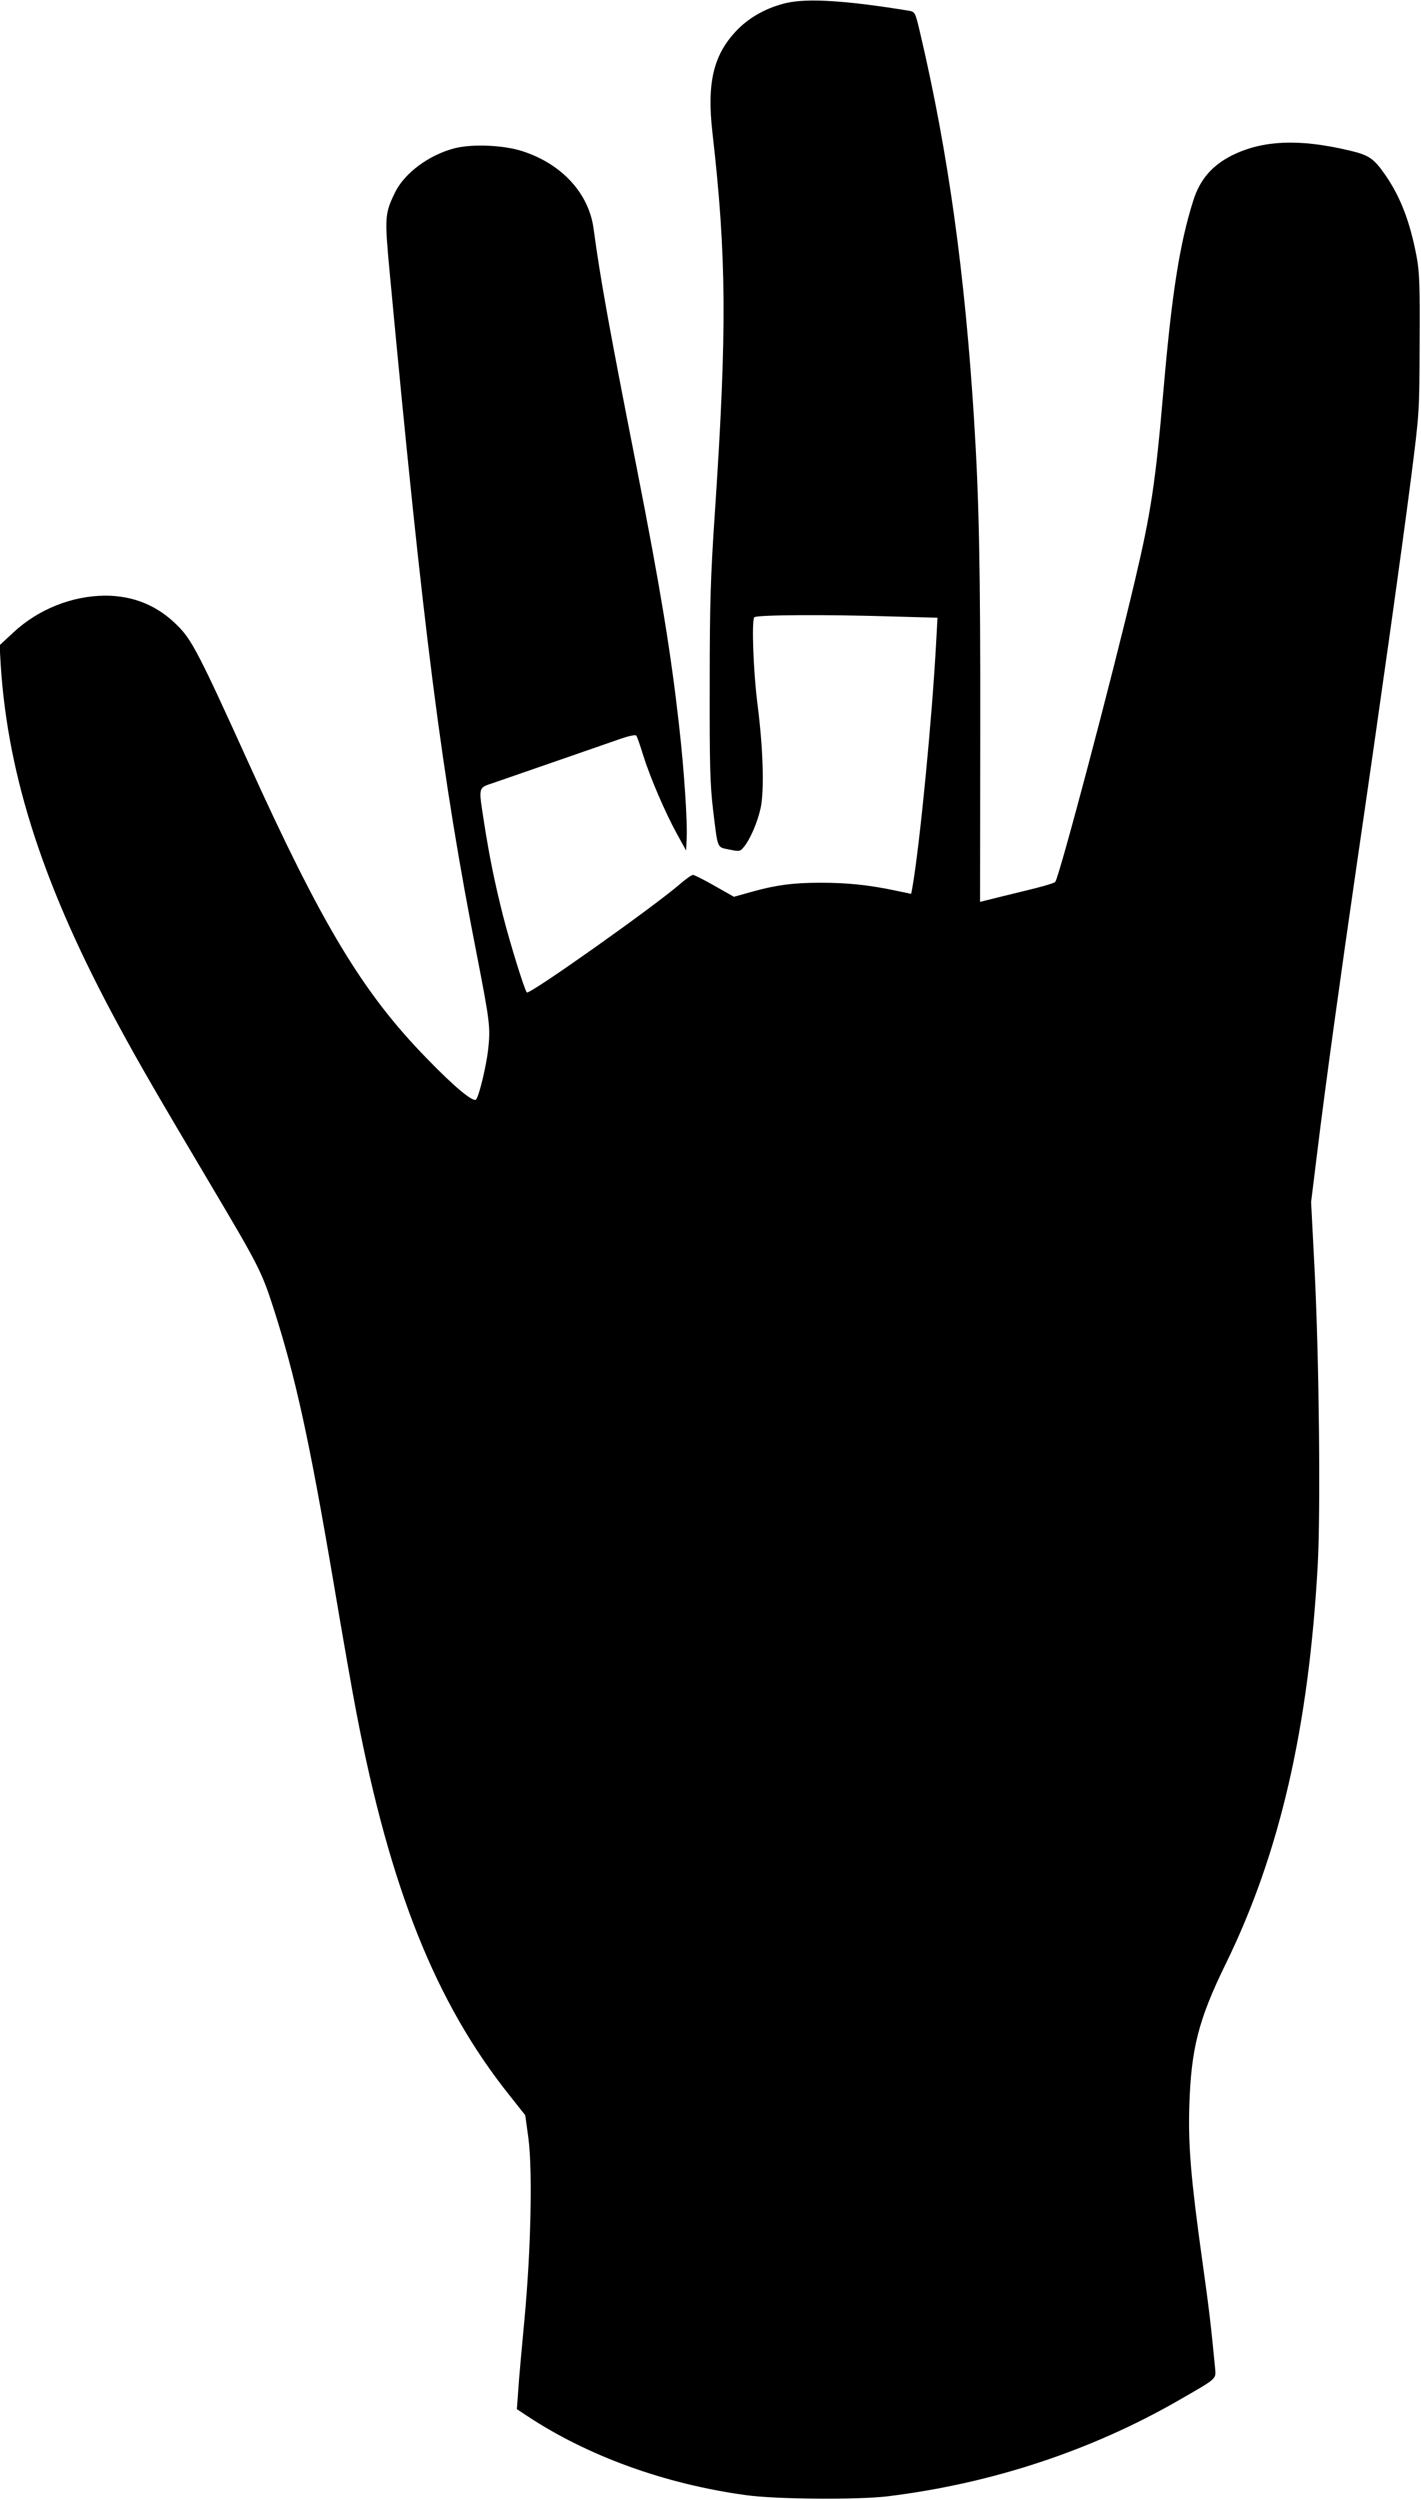
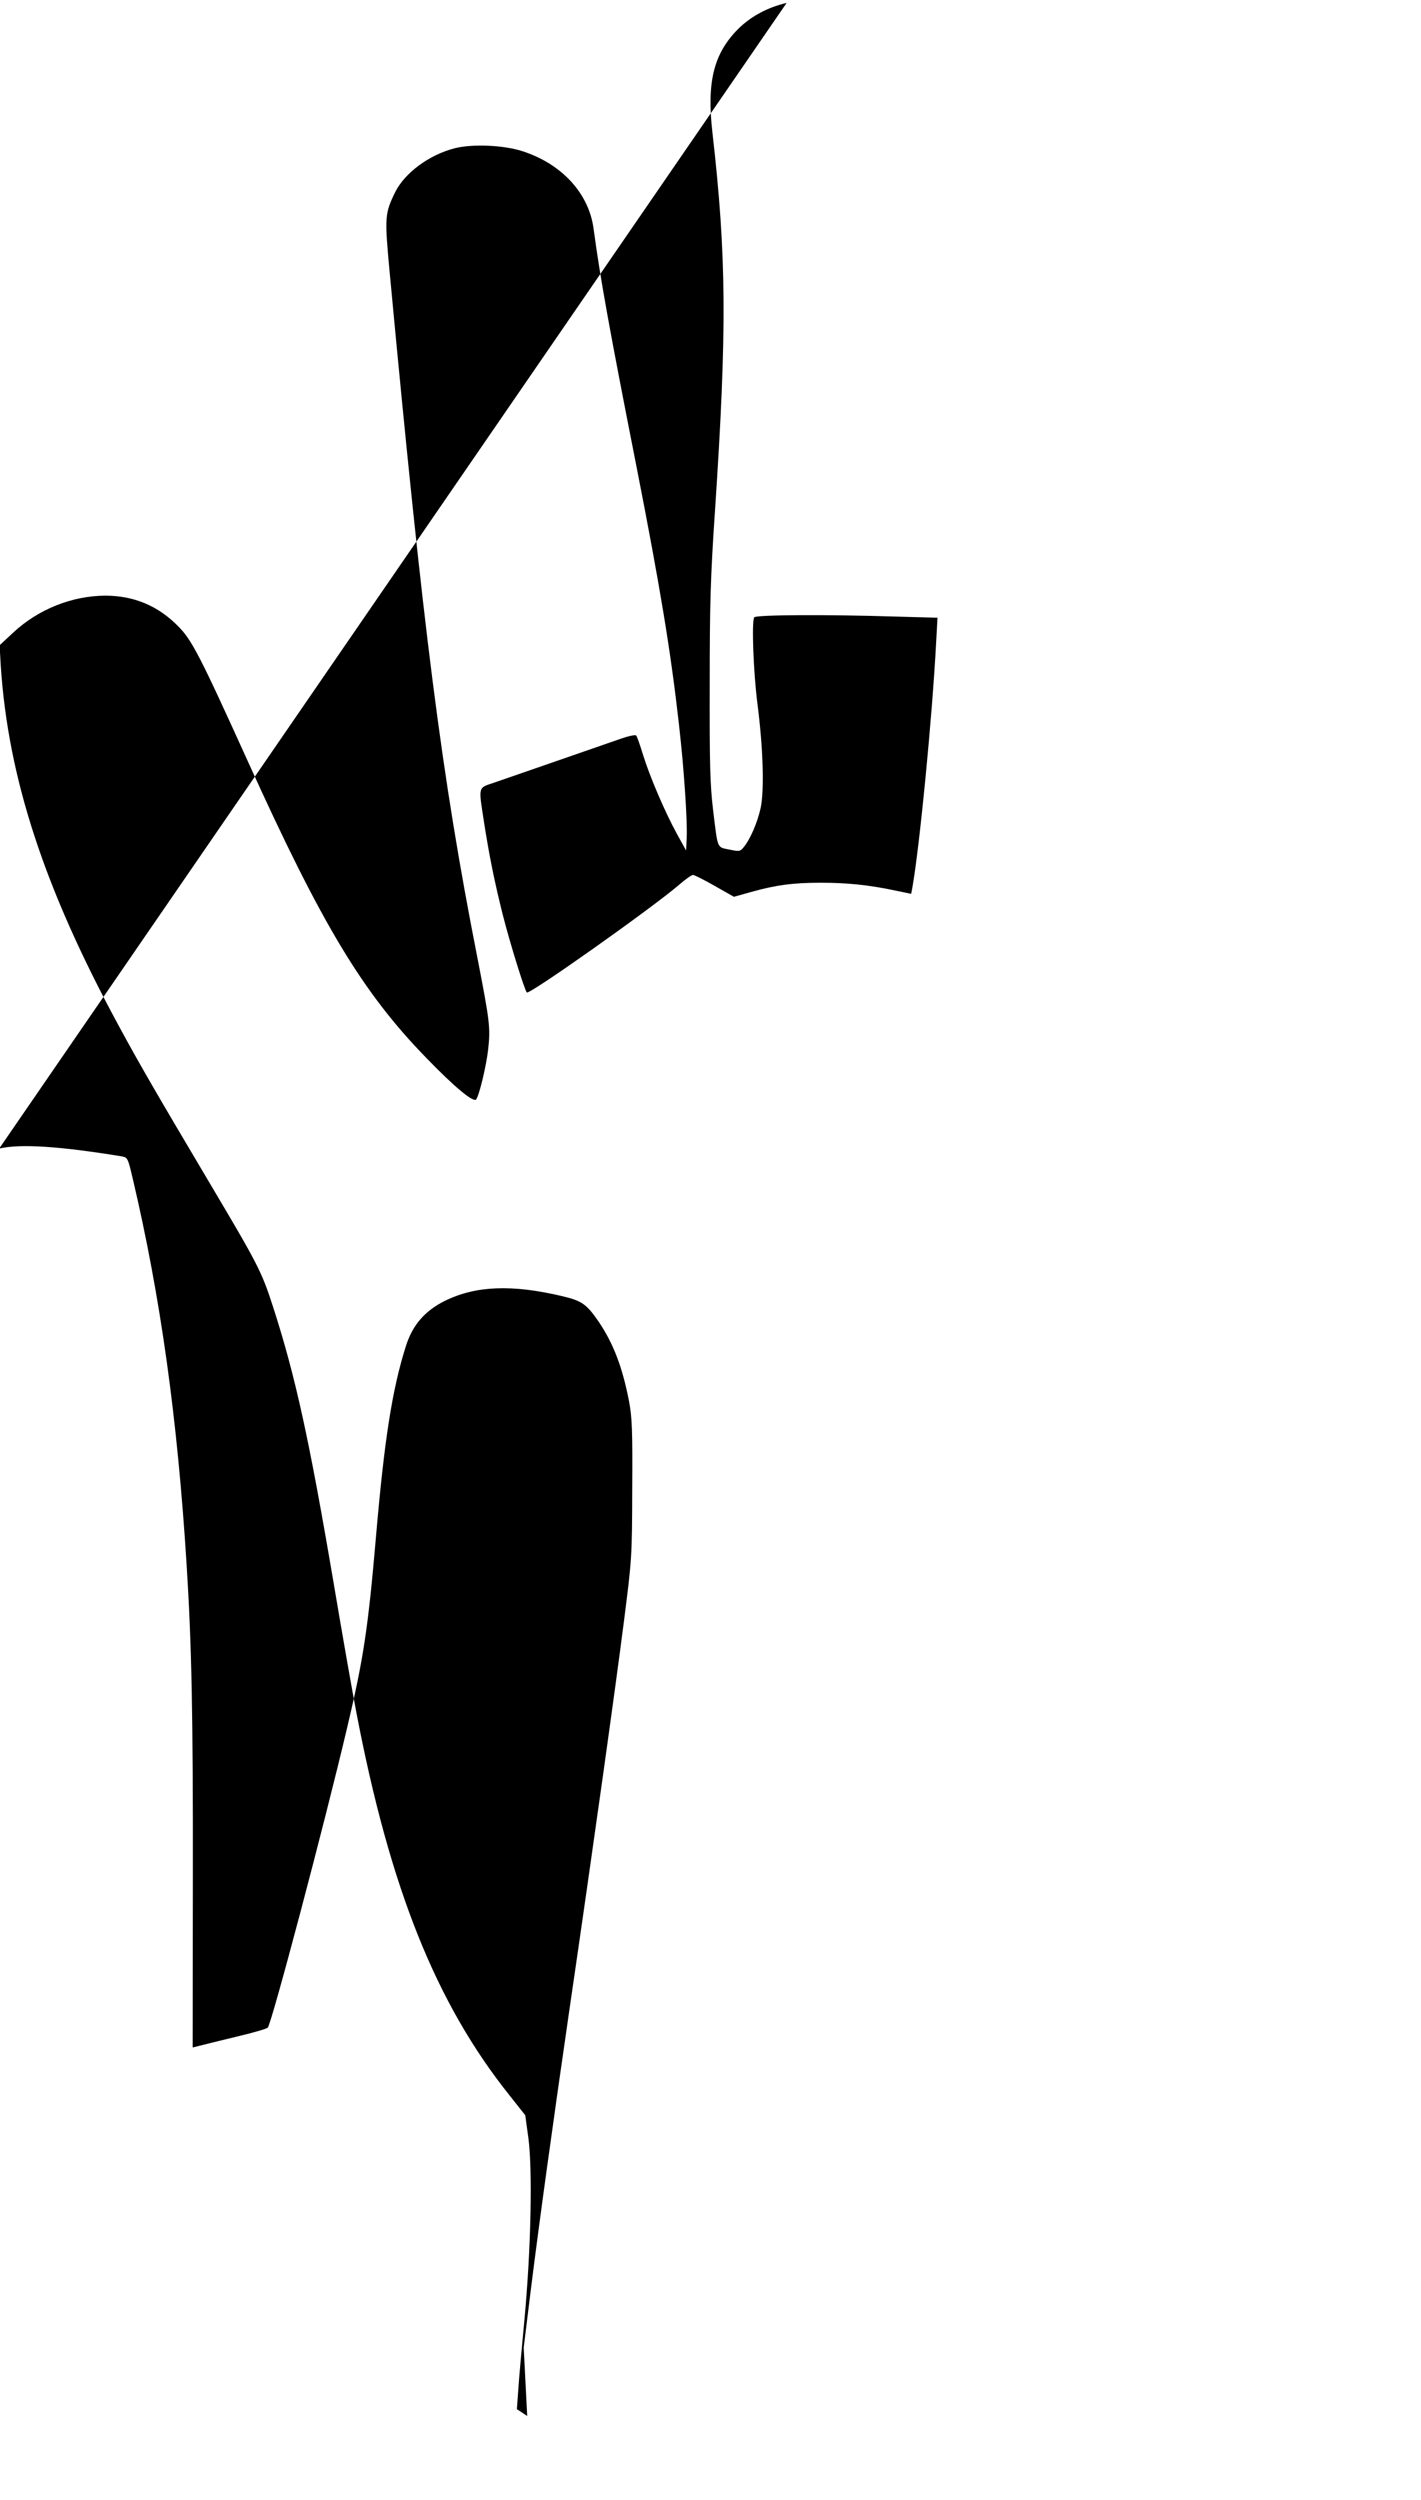
<svg xmlns="http://www.w3.org/2000/svg" version="1.0" width="728pt" height="1280pt" viewBox="0 0 728 1280" preserveAspectRatio="xMidYMid meet">
  <g transform="translate(0,1280) scale(0.1,-0.1)" fill="#000000" stroke="none">
-     <path d="M4030 12785 c-96 -22 -184 -69 -249 -134 -125 -126 -161 -271 -131 -531 72 -632 75 -1006 13 -1935 -23 -342 -27 -471 -27 -890 -1 -413 2 -514 17 -640 25 -206 19 -192 83 -205 52 -11 56 -10 74 12 34 41 71 128 87 201 19 92 13 306 -17 537 -20 159 -30 416 -16 439 8 13 371 15 720 4 l219 -6 -7 -126 c-20 -382 -84 -1041 -122 -1257 l-6 -31 -86 18 c-133 28 -245 39 -377 39 -144 0 -229 -12 -352 -46 l-93 -26 -99 56 c-54 31 -104 56 -111 56 -7 0 -38 -22 -69 -49 -141 -121 -770 -566 -782 -553 -12 13 -87 255 -123 397 -43 171 -70 306 -96 473 -29 189 -33 176 53 205 102 35 580 201 655 227 35 12 67 18 71 14 5 -5 20 -49 35 -98 35 -113 113 -295 174 -406 l47 -85 3 65 c4 84 -13 347 -39 575 -42 374 -95 699 -219 1330 -137 695 -184 954 -219 1214 -24 181 -163 332 -365 397 -96 31 -255 38 -346 15 -130 -33 -257 -126 -306 -226 -53 -109 -54 -127 -28 -406 173 -1849 266 -2579 449 -3509 65 -335 68 -362 56 -473 -10 -86 -44 -229 -61 -256 -12 -20 -111 62 -255 211 -326 334 -536 682 -915 1519 -248 547 -288 624 -360 695 -102 103 -226 154 -371 154 -170 -1 -341 -69 -469 -187 l-72 -67 6 -106 c38 -575 223 -1140 603 -1840 106 -196 193 -346 475 -821 238 -401 259 -440 318 -624 114 -354 184 -673 310 -1415 44 -261 96 -558 116 -660 172 -899 407 -1487 785 -1960 l80 -101 16 -117 c22 -167 13 -573 -20 -927 -14 -148 -29 -313 -32 -365 l-7 -96 53 -35 c310 -205 704 -348 1119 -405 156 -22 574 -25 730 -6 534 66 1045 235 1495 495 193 111 185 104 180 162 -21 219 -31 304 -66 553 -58 416 -72 587 -66 787 9 295 47 444 187 730 277 566 425 1210 471 2043 15 281 7 1051 -16 1507 l-18 350 32 260 c44 358 119 898 202 1469 122 834 236 1649 279 1986 41 323 42 327 43 680 2 305 -1 368 -16 449 -34 177 -81 299 -157 411 -61 88 -84 105 -185 129 -258 61 -443 54 -602 -24 -102 -51 -165 -123 -199 -230 -71 -223 -111 -481 -154 -980 -40 -465 -64 -623 -146 -969 -118 -502 -389 -1523 -408 -1542 -6 -7 -81 -28 -166 -48 -85 -21 -169 -41 -187 -46 l-32 -8 1 881 c1 827 -6 1180 -32 1592 -47 749 -133 1367 -275 1972 -26 111 -27 112 -58 118 -319 52 -518 65 -627 40z" />
+     <path d="M4030 12785 c-96 -22 -184 -69 -249 -134 -125 -126 -161 -271 -131 -531 72 -632 75 -1006 13 -1935 -23 -342 -27 -471 -27 -890 -1 -413 2 -514 17 -640 25 -206 19 -192 83 -205 52 -11 56 -10 74 12 34 41 71 128 87 201 19 92 13 306 -17 537 -20 159 -30 416 -16 439 8 13 371 15 720 4 l219 -6 -7 -126 c-20 -382 -84 -1041 -122 -1257 l-6 -31 -86 18 c-133 28 -245 39 -377 39 -144 0 -229 -12 -352 -46 l-93 -26 -99 56 c-54 31 -104 56 -111 56 -7 0 -38 -22 -69 -49 -141 -121 -770 -566 -782 -553 -12 13 -87 255 -123 397 -43 171 -70 306 -96 473 -29 189 -33 176 53 205 102 35 580 201 655 227 35 12 67 18 71 14 5 -5 20 -49 35 -98 35 -113 113 -295 174 -406 l47 -85 3 65 c4 84 -13 347 -39 575 -42 374 -95 699 -219 1330 -137 695 -184 954 -219 1214 -24 181 -163 332 -365 397 -96 31 -255 38 -346 15 -130 -33 -257 -126 -306 -226 -53 -109 -54 -127 -28 -406 173 -1849 266 -2579 449 -3509 65 -335 68 -362 56 -473 -10 -86 -44 -229 -61 -256 -12 -20 -111 62 -255 211 -326 334 -536 682 -915 1519 -248 547 -288 624 -360 695 -102 103 -226 154 -371 154 -170 -1 -341 -69 -469 -187 l-72 -67 6 -106 c38 -575 223 -1140 603 -1840 106 -196 193 -346 475 -821 238 -401 259 -440 318 -624 114 -354 184 -673 310 -1415 44 -261 96 -558 116 -660 172 -899 407 -1487 785 -1960 l80 -101 16 -117 c22 -167 13 -573 -20 -927 -14 -148 -29 -313 -32 -365 l-7 -96 53 -35 l-18 350 32 260 c44 358 119 898 202 1469 122 834 236 1649 279 1986 41 323 42 327 43 680 2 305 -1 368 -16 449 -34 177 -81 299 -157 411 -61 88 -84 105 -185 129 -258 61 -443 54 -602 -24 -102 -51 -165 -123 -199 -230 -71 -223 -111 -481 -154 -980 -40 -465 -64 -623 -146 -969 -118 -502 -389 -1523 -408 -1542 -6 -7 -81 -28 -166 -48 -85 -21 -169 -41 -187 -46 l-32 -8 1 881 c1 827 -6 1180 -32 1592 -47 749 -133 1367 -275 1972 -26 111 -27 112 -58 118 -319 52 -518 65 -627 40z" />
  </g>
</svg>